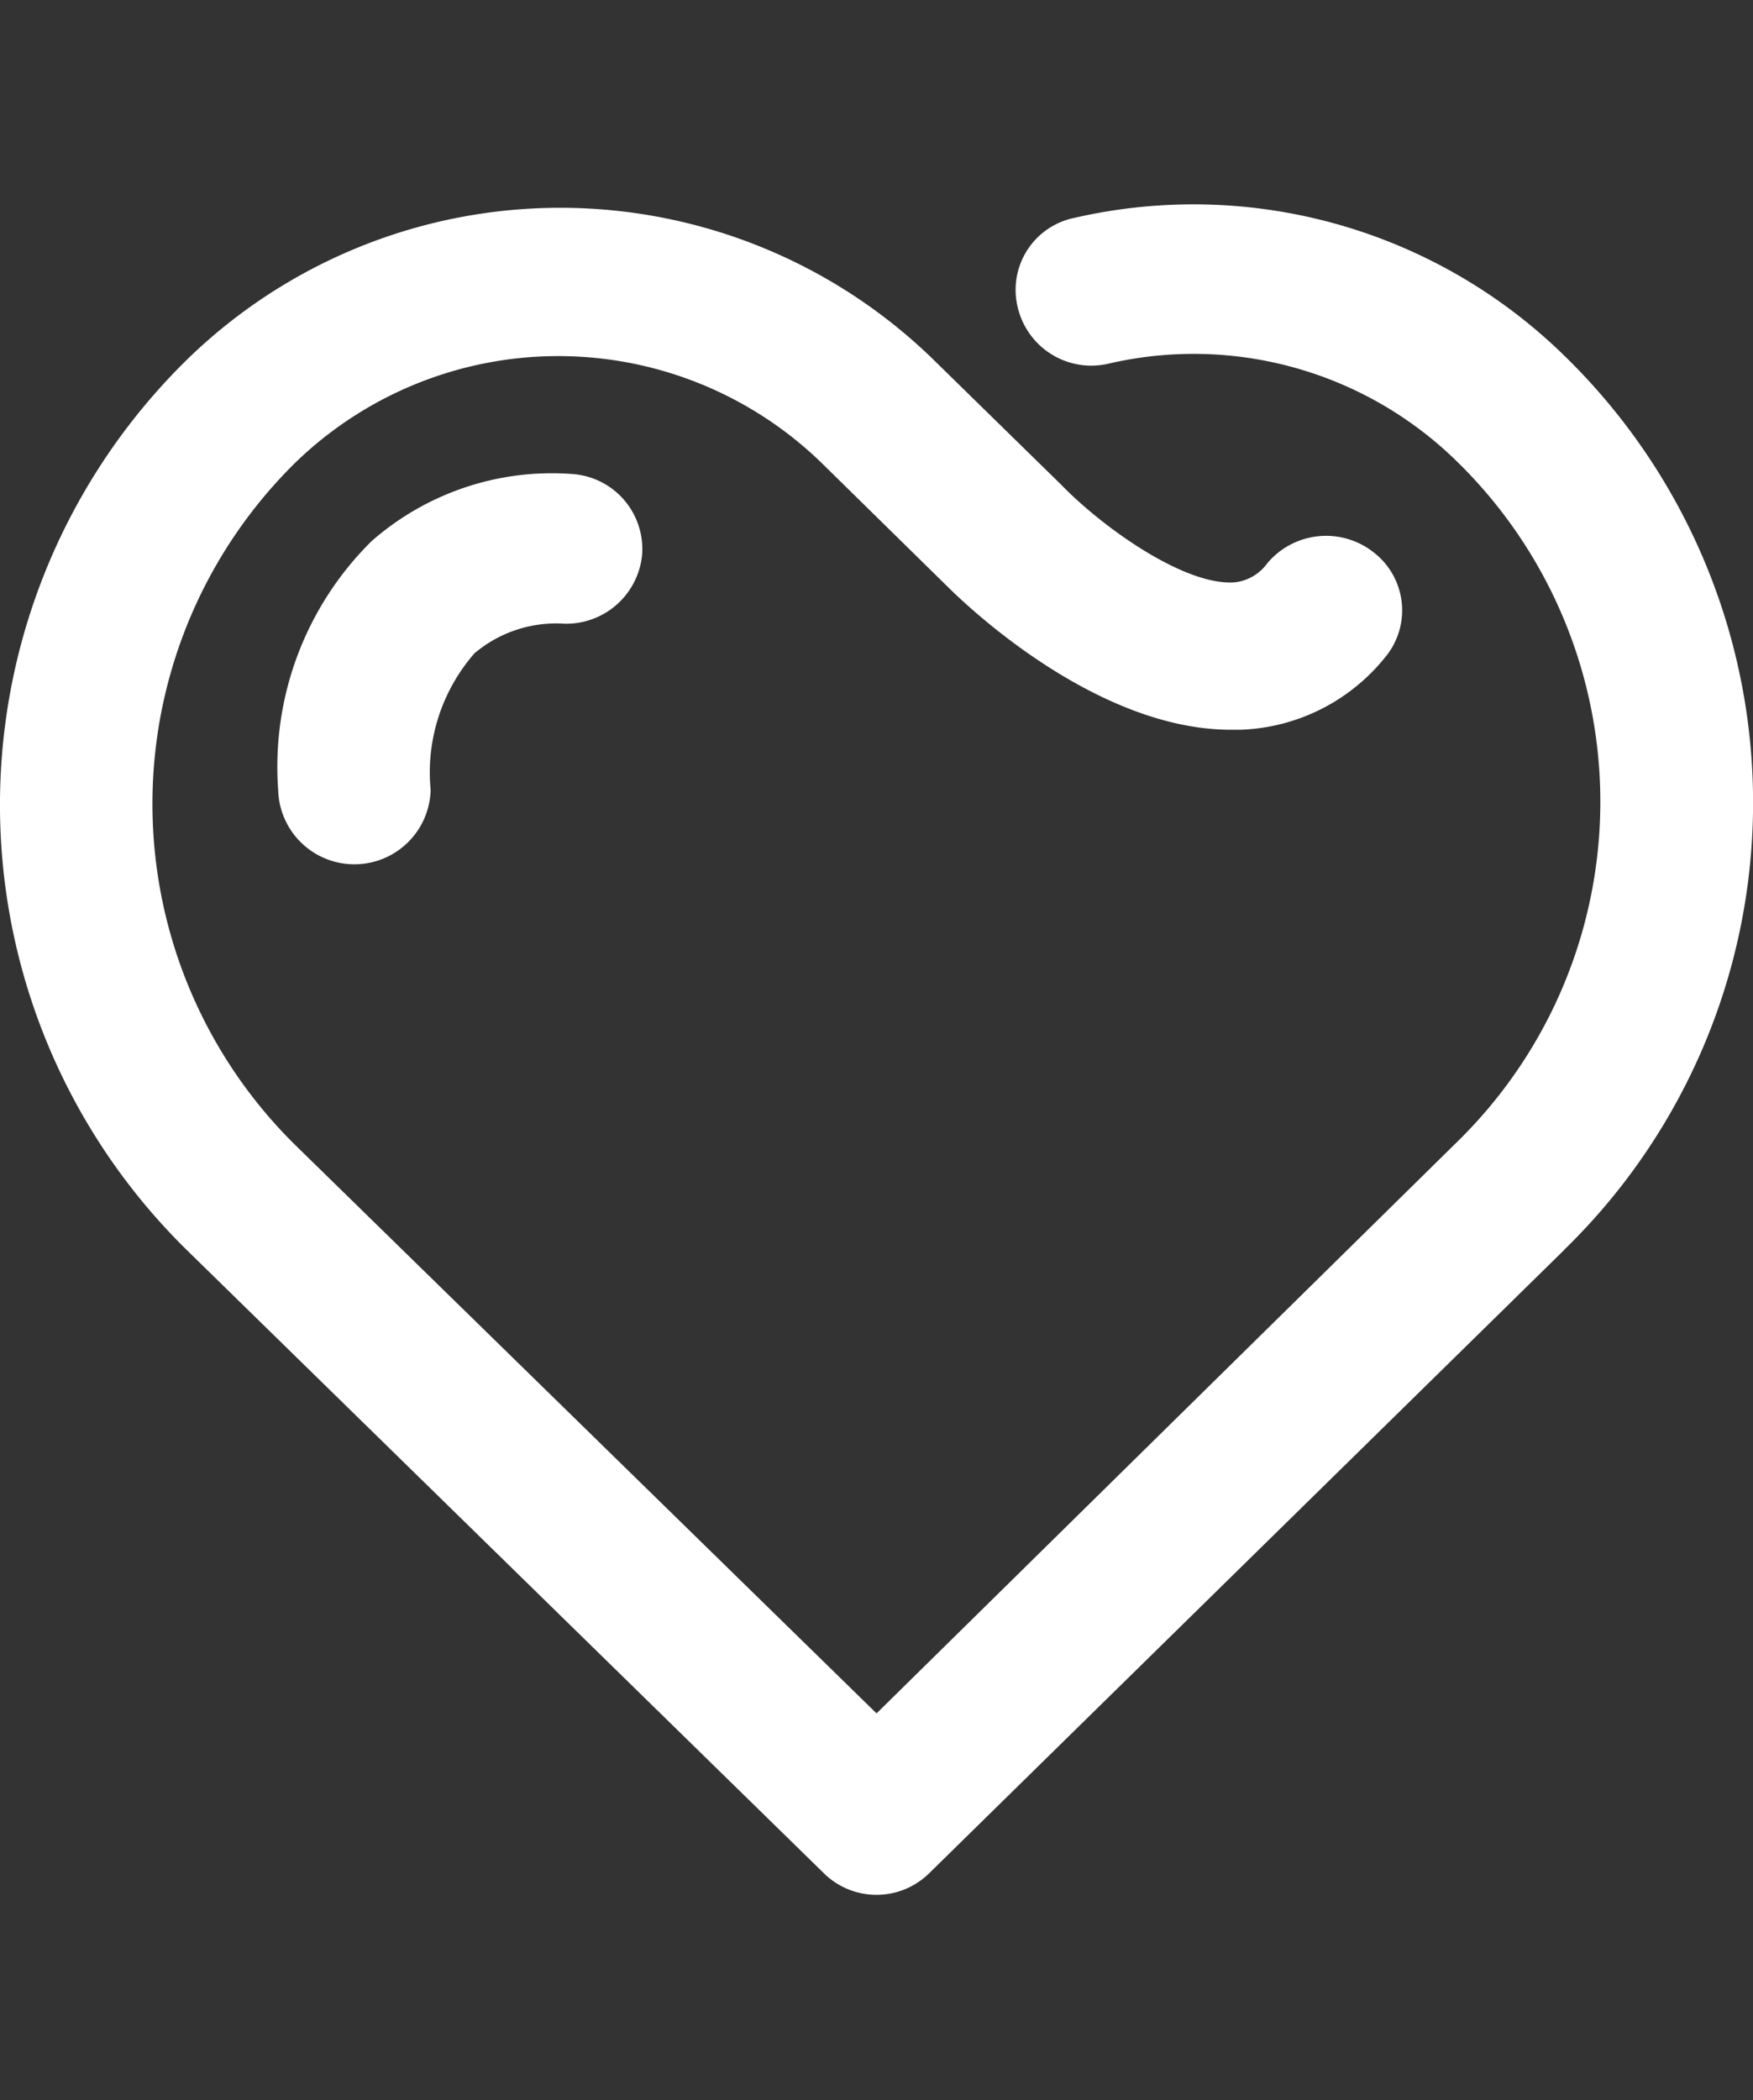
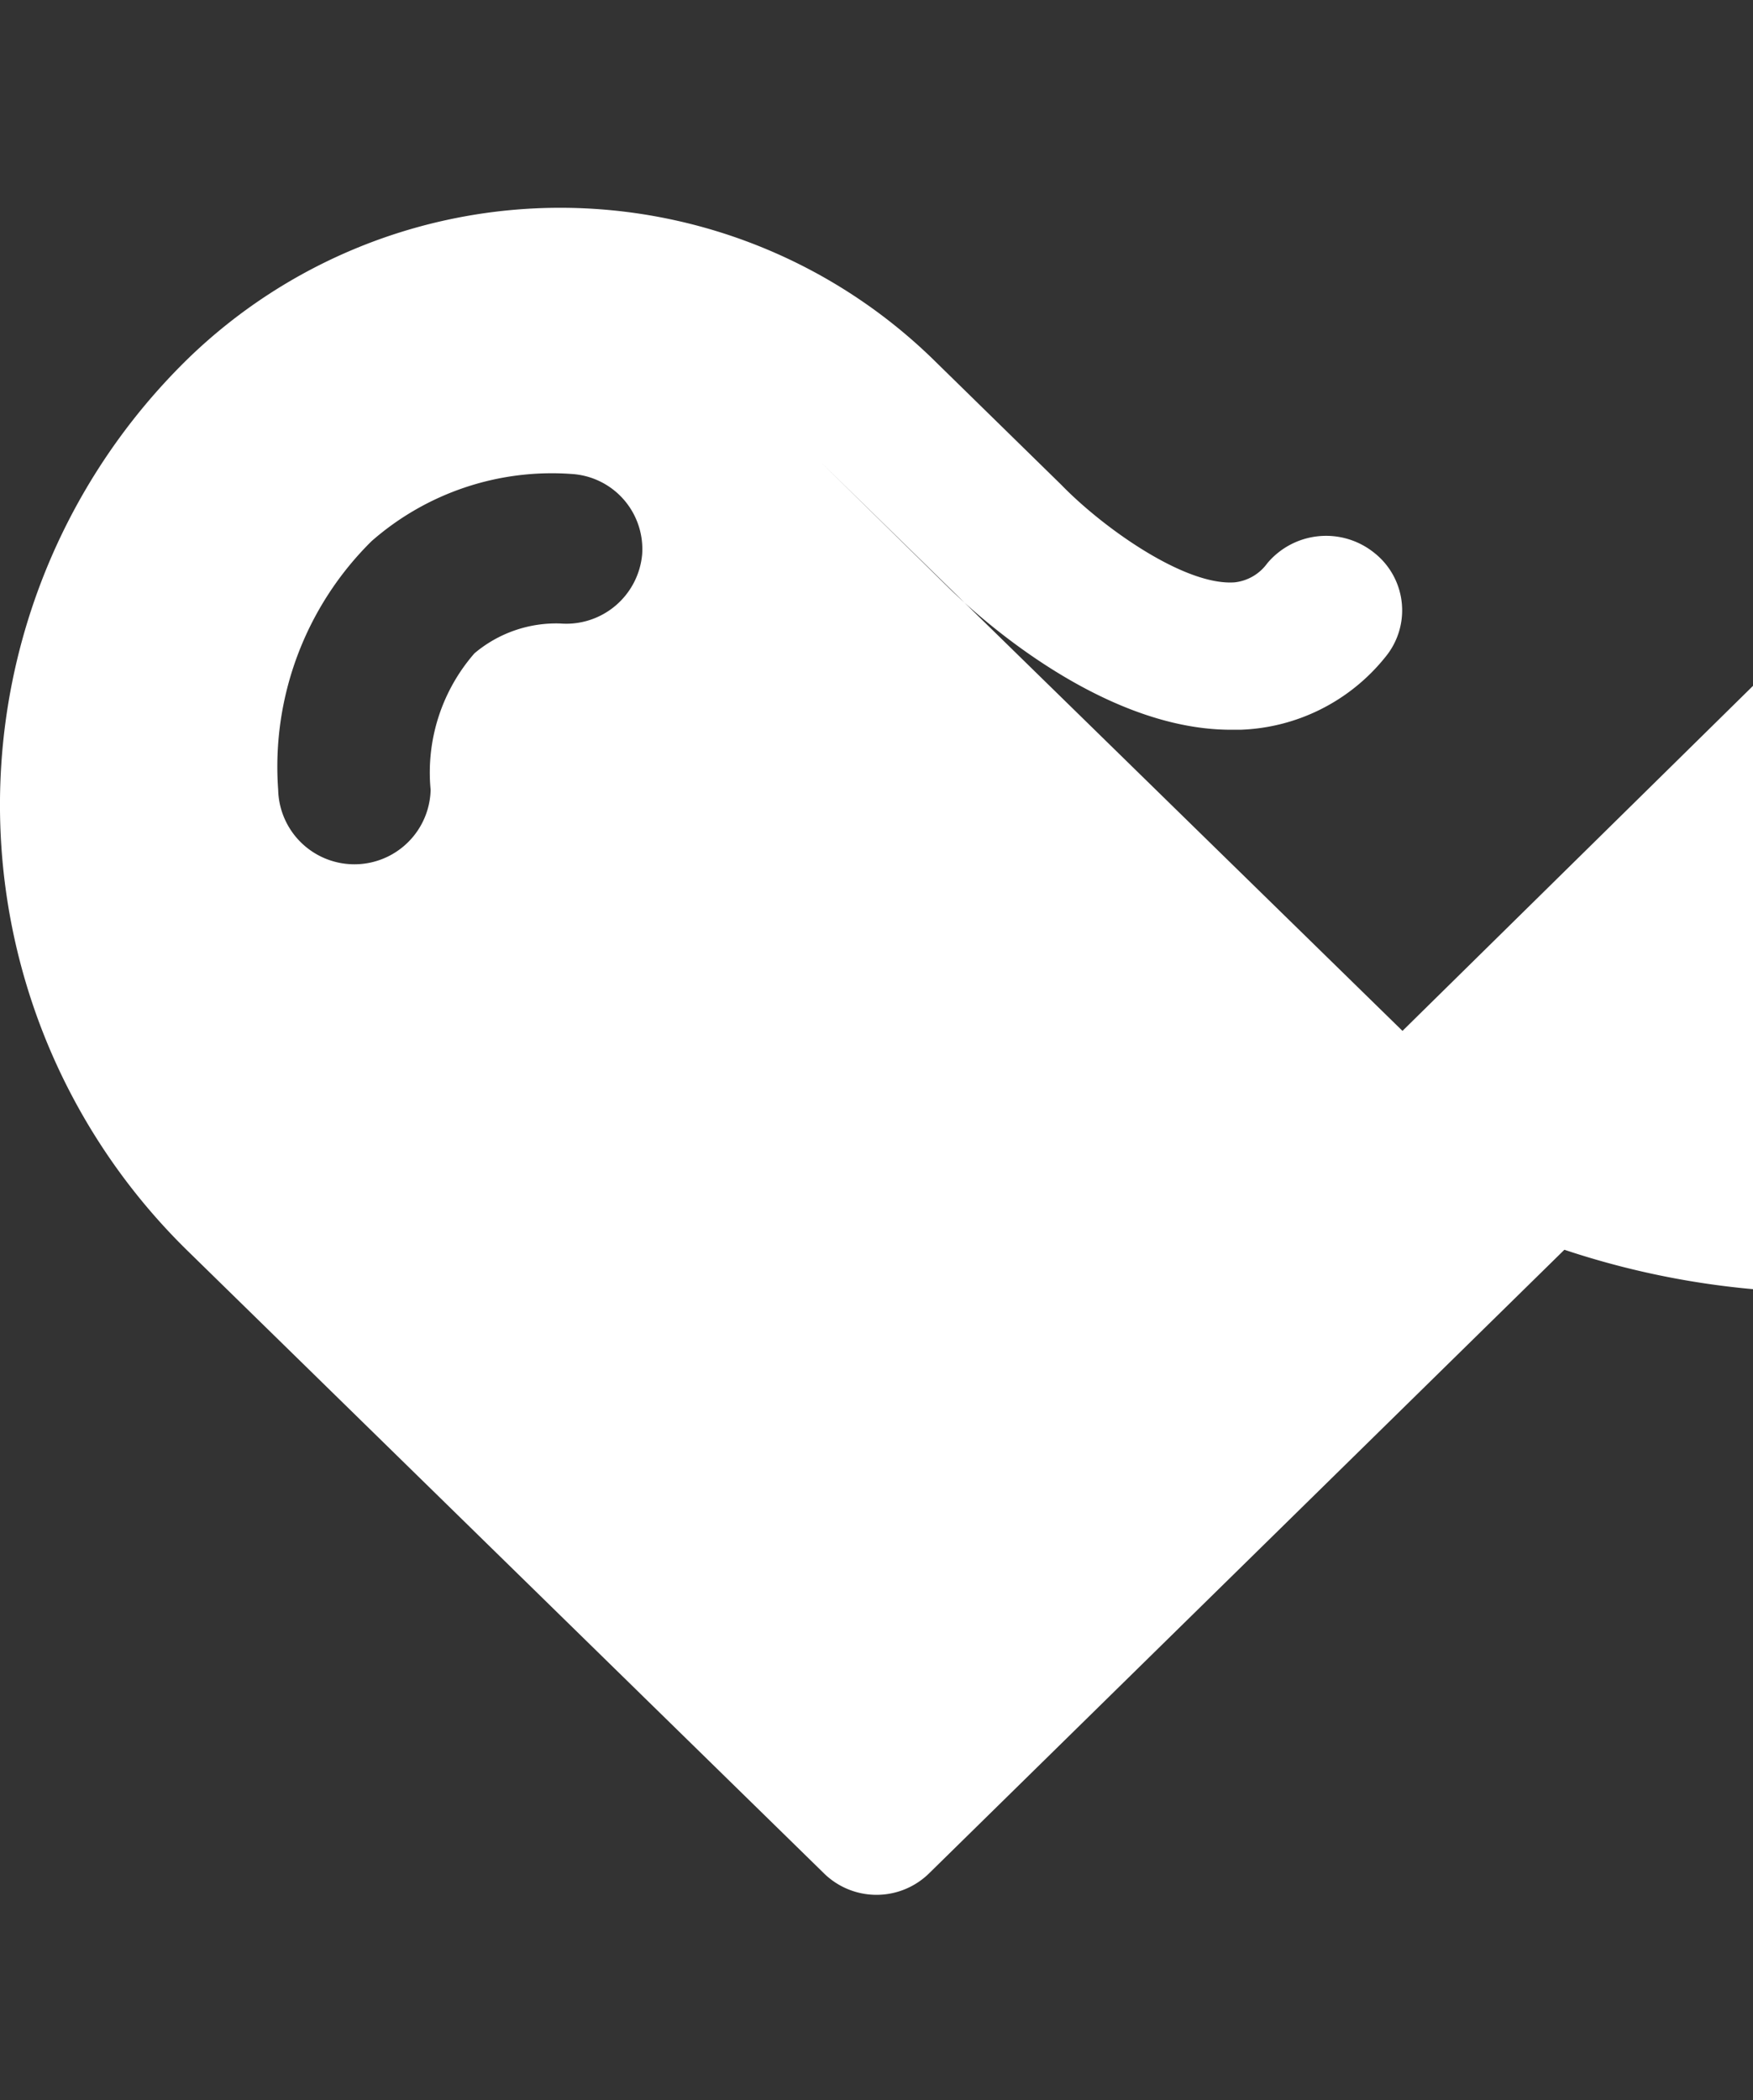
<svg xmlns="http://www.w3.org/2000/svg" width="41.75" height="50" viewBox="0 0 41.75 50">
  <rect x="0" y="0" width="41.75" height="50" fill="#333333" stroke="none" />
  <defs>
    <style>
      .cls-1 {
        fill: #fff;
        fill-rule: evenodd;
      }
    </style>
  </defs>
-   <path id="形状_35" data-name="形状 35" class="cls-1" d="M237.3,1814.93a4.315,4.315,0,0,0-1.044,3.25,1.816,1.816,0,0,1-3.631,0,7.548,7.548,0,0,1,2.224-5.92,6.51,6.51,0,0,1,4.765-1.6,1.792,1.792,0,0,1,1.68,1.91,1.815,1.815,0,0,1-1.952,1.65A3.018,3.018,0,0,0,237.3,1814.93Zm25.959,14.2-15.113,14.83a1.788,1.788,0,0,1-2.541,0l-15.113-14.78a14.846,14.846,0,0,1,0-21.28,12.735,12.735,0,0,1,17.7,0l3.086,3.02c1,1.03,2.95,2.41,4.13,2.32a1.105,1.105,0,0,0,.771-0.45,1.828,1.828,0,0,1,2.541-.26,1.744,1.744,0,0,1,.273,2.49,4.626,4.626,0,0,1-3.449,1.73h-0.227c-3.222,0-6.308-2.98-6.671-3.33l-3.086-3.03a9,9,0,0,0-12.526,0,11.4,11.4,0,0,0,0,16.25l13.842,13.53,13.8-13.58a11.32,11.32,0,0,0,0-16.25,8.954,8.954,0,0,0-8.26-2.31,1.8,1.8,0,0,1-2.178-1.34,1.748,1.748,0,0,1,1.361-2.13,12.631,12.631,0,0,1,11.664,3.29A14.845,14.845,0,0,1,263.255,1829.13Z" transform="translate(-226 -1799.375)" />
+   <path id="形状_35" data-name="形状 35" class="cls-1" d="M237.3,1814.93a4.315,4.315,0,0,0-1.044,3.25,1.816,1.816,0,0,1-3.631,0,7.548,7.548,0,0,1,2.224-5.92,6.51,6.51,0,0,1,4.765-1.6,1.792,1.792,0,0,1,1.68,1.91,1.815,1.815,0,0,1-1.952,1.65A3.018,3.018,0,0,0,237.3,1814.93Zm25.959,14.2-15.113,14.83a1.788,1.788,0,0,1-2.541,0l-15.113-14.78a14.846,14.846,0,0,1,0-21.28,12.735,12.735,0,0,1,17.7,0l3.086,3.02c1,1.03,2.95,2.41,4.13,2.32a1.105,1.105,0,0,0,.771-0.45,1.828,1.828,0,0,1,2.541-.26,1.744,1.744,0,0,1,.273,2.49,4.626,4.626,0,0,1-3.449,1.73h-0.227c-3.222,0-6.308-2.98-6.671-3.33l-3.086-3.03l13.842,13.53,13.8-13.58a11.32,11.32,0,0,0,0-16.25,8.954,8.954,0,0,0-8.26-2.31,1.8,1.8,0,0,1-2.178-1.34,1.748,1.748,0,0,1,1.361-2.13,12.631,12.631,0,0,1,11.664,3.29A14.845,14.845,0,0,1,263.255,1829.13Z" transform="translate(-226 -1799.375)" />
</svg>